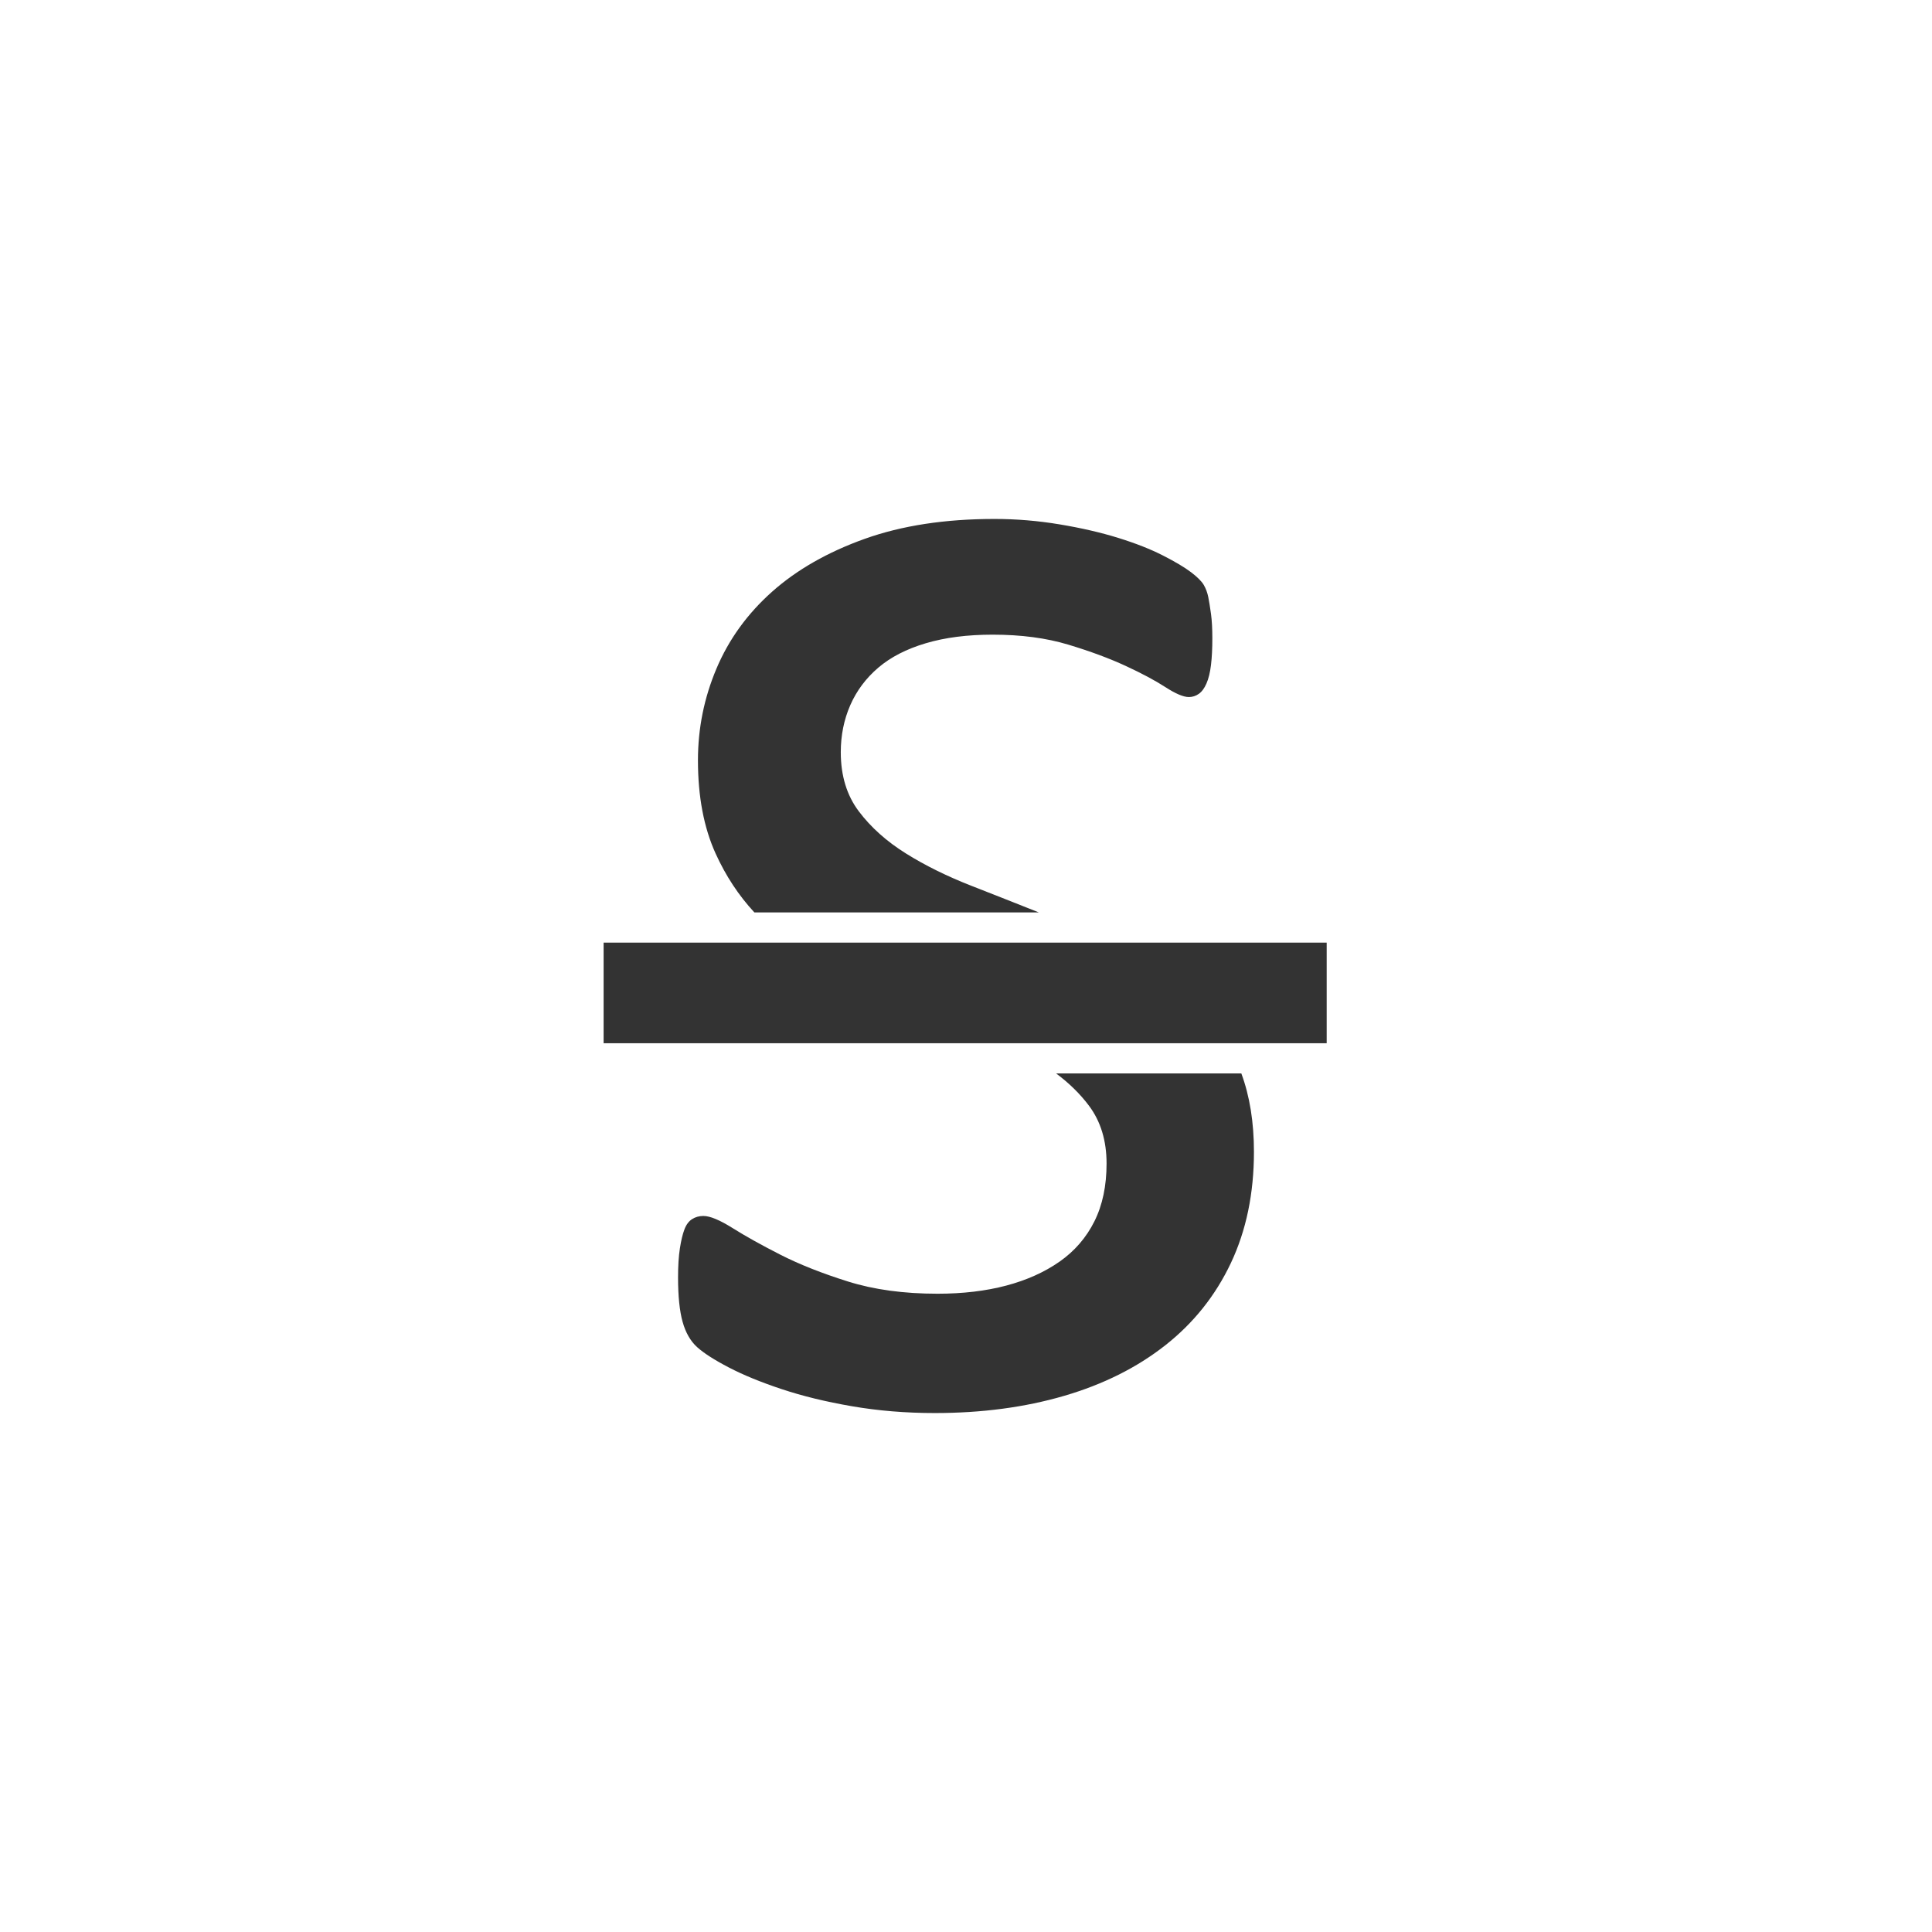
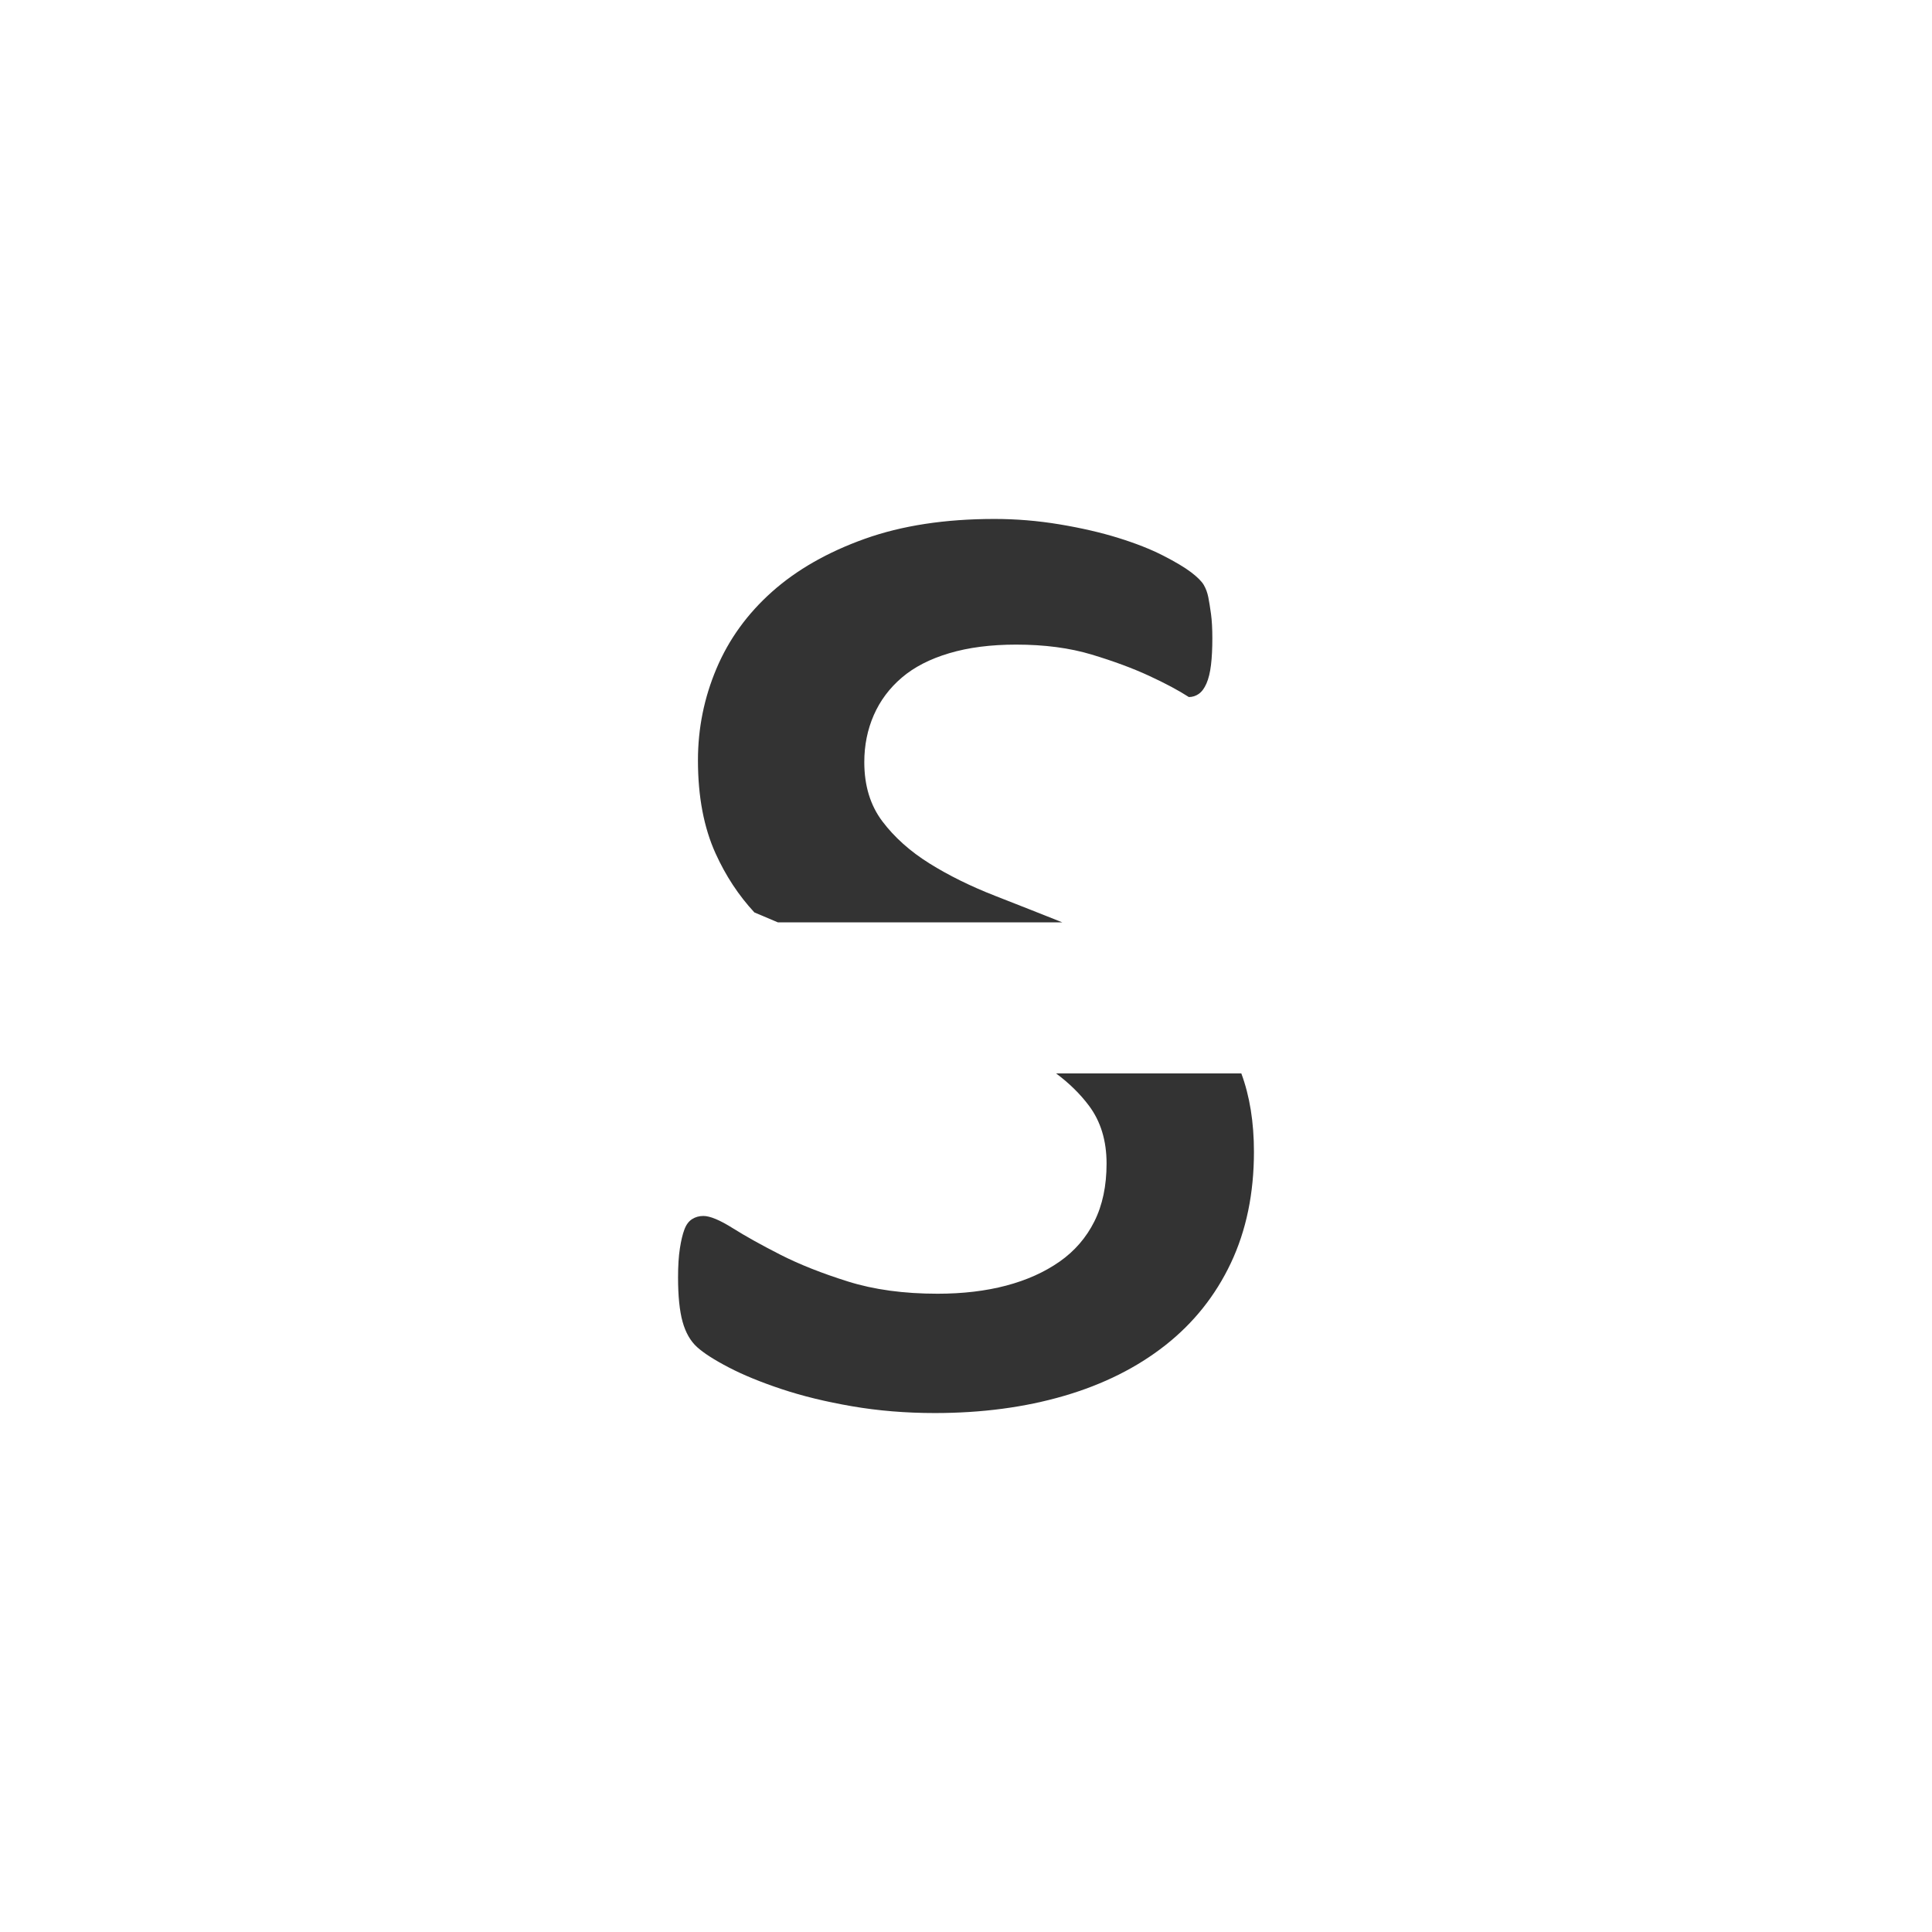
<svg xmlns="http://www.w3.org/2000/svg" width="24px" height="24px" viewBox="0 0 100 100" version="1.1" xml:space="preserve">
-   <path d="M64.251,55.56c0.435,1.174 0.653,2.526 0.653,4.056c-0,2.153 -0.398,4.071 -1.193,5.756c-0.796,1.684 -1.927,3.104 -3.393,4.258c-1.466,1.154 -3.213,2.028 -5.241,2.62c-2.028,0.593 -4.258,0.889 -6.691,0.889c-1.498,0 -2.925,-0.117 -4.282,-0.351c-1.357,-0.233 -2.574,-0.53 -3.65,-0.889c-1.076,-0.358 -1.989,-0.733 -2.737,-1.123c-0.749,-0.39 -1.295,-0.741 -1.638,-1.052c-0.343,-0.312 -0.593,-0.749 -0.749,-1.311c-0.156,-0.561 -0.234,-1.326 -0.234,-2.293c0,-0.592 0.031,-1.091 0.094,-1.497c0.062,-0.406 0.14,-0.733 0.234,-0.983c0.093,-0.249 0.226,-0.429 0.398,-0.538c0.171,-0.109 0.366,-0.164 0.584,-0.164c0.344,0 0.851,0.211 1.521,0.632c0.671,0.421 1.498,0.881 2.48,1.381c0.983,0.499 2.145,0.959 3.486,1.38c1.342,0.421 2.886,0.632 4.633,0.632c1.31,-0 2.496,-0.141 3.556,-0.421c1.061,-0.281 1.981,-0.695 2.761,-1.24c0.78,-0.546 1.381,-1.241 1.802,-2.083c0.421,-0.842 0.631,-1.84 0.631,-2.995c0,-1.185 -0.304,-2.183 -0.912,-2.994c-0.457,-0.61 -1.024,-1.166 -1.701,-1.67l9.588,0Zm-25.204,-8.333c-0.815,-0.878 -1.484,-1.896 -2.009,-3.053c-0.608,-1.341 -0.912,-2.948 -0.912,-4.82c-0,-1.653 0.319,-3.236 0.959,-4.749c0.639,-1.513 1.599,-2.839 2.878,-3.978c1.279,-1.138 2.878,-2.051 4.796,-2.737c1.919,-0.686 4.157,-1.029 6.715,-1.029c1.123,-0 2.246,0.093 3.369,0.28c1.123,0.187 2.137,0.421 3.042,0.702c0.904,0.281 1.676,0.585 2.316,0.913c0.64,0.327 1.123,0.616 1.451,0.865c0.327,0.25 0.546,0.468 0.655,0.655c0.109,0.188 0.187,0.398 0.234,0.632c0.046,0.234 0.093,0.523 0.14,0.866c0.047,0.343 0.07,0.764 0.07,1.263c0,0.531 -0.023,0.991 -0.07,1.381c-0.047,0.39 -0.125,0.709 -0.234,0.959c-0.109,0.25 -0.242,0.429 -0.398,0.538c-0.156,0.109 -0.327,0.164 -0.514,0.164c-0.281,-0 -0.687,-0.172 -1.217,-0.515c-0.53,-0.343 -1.217,-0.71 -2.059,-1.099c-0.842,-0.39 -1.833,-0.757 -2.971,-1.1c-1.139,-0.343 -2.441,-0.515 -3.908,-0.515c-1.31,0 -2.464,0.148 -3.462,0.445c-0.999,0.296 -1.817,0.717 -2.457,1.263c-0.639,0.546 -1.123,1.193 -1.451,1.942c-0.327,0.749 -0.491,1.56 -0.491,2.433c0,1.217 0.312,2.239 0.936,3.065c0.624,0.827 1.435,1.552 2.433,2.176c0.998,0.624 2.137,1.186 3.416,1.685c1.137,0.444 2.293,0.9 3.467,1.368l-14.724,0Z" style="fill:#333;" />
-   <rect x="31.243" y="48.79" width="37.426" height="5.208" style="fill:#333;" />
+   <path d="M64.251,55.56c0.435,1.174 0.653,2.526 0.653,4.056c-0,2.153 -0.398,4.071 -1.193,5.756c-0.796,1.684 -1.927,3.104 -3.393,4.258c-1.466,1.154 -3.213,2.028 -5.241,2.62c-2.028,0.593 -4.258,0.889 -6.691,0.889c-1.498,0 -2.925,-0.117 -4.282,-0.351c-1.357,-0.233 -2.574,-0.53 -3.65,-0.889c-1.076,-0.358 -1.989,-0.733 -2.737,-1.123c-0.749,-0.39 -1.295,-0.741 -1.638,-1.052c-0.343,-0.312 -0.593,-0.749 -0.749,-1.311c-0.156,-0.561 -0.234,-1.326 -0.234,-2.293c0,-0.592 0.031,-1.091 0.094,-1.497c0.062,-0.406 0.14,-0.733 0.234,-0.983c0.093,-0.249 0.226,-0.429 0.398,-0.538c0.171,-0.109 0.366,-0.164 0.584,-0.164c0.344,0 0.851,0.211 1.521,0.632c0.671,0.421 1.498,0.881 2.48,1.381c0.983,0.499 2.145,0.959 3.486,1.38c1.342,0.421 2.886,0.632 4.633,0.632c1.31,-0 2.496,-0.141 3.556,-0.421c1.061,-0.281 1.981,-0.695 2.761,-1.24c0.78,-0.546 1.381,-1.241 1.802,-2.083c0.421,-0.842 0.631,-1.84 0.631,-2.995c0,-1.185 -0.304,-2.183 -0.912,-2.994c-0.457,-0.61 -1.024,-1.166 -1.701,-1.67l9.588,0Zm-25.204,-8.333c-0.815,-0.878 -1.484,-1.896 -2.009,-3.053c-0.608,-1.341 -0.912,-2.948 -0.912,-4.82c-0,-1.653 0.319,-3.236 0.959,-4.749c0.639,-1.513 1.599,-2.839 2.878,-3.978c1.279,-1.138 2.878,-2.051 4.796,-2.737c1.919,-0.686 4.157,-1.029 6.715,-1.029c1.123,-0 2.246,0.093 3.369,0.28c1.123,0.187 2.137,0.421 3.042,0.702c0.904,0.281 1.676,0.585 2.316,0.913c0.64,0.327 1.123,0.616 1.451,0.865c0.327,0.25 0.546,0.468 0.655,0.655c0.109,0.188 0.187,0.398 0.234,0.632c0.046,0.234 0.093,0.523 0.14,0.866c0.047,0.343 0.07,0.764 0.07,1.263c0,0.531 -0.023,0.991 -0.07,1.381c-0.047,0.39 -0.125,0.709 -0.234,0.959c-0.109,0.25 -0.242,0.429 -0.398,0.538c-0.156,0.109 -0.327,0.164 -0.514,0.164c-0.53,-0.343 -1.217,-0.71 -2.059,-1.099c-0.842,-0.39 -1.833,-0.757 -2.971,-1.1c-1.139,-0.343 -2.441,-0.515 -3.908,-0.515c-1.31,0 -2.464,0.148 -3.462,0.445c-0.999,0.296 -1.817,0.717 -2.457,1.263c-0.639,0.546 -1.123,1.193 -1.451,1.942c-0.327,0.749 -0.491,1.56 -0.491,2.433c0,1.217 0.312,2.239 0.936,3.065c0.624,0.827 1.435,1.552 2.433,2.176c0.998,0.624 2.137,1.186 3.416,1.685c1.137,0.444 2.293,0.9 3.467,1.368l-14.724,0Z" style="fill:#333;" />
</svg>